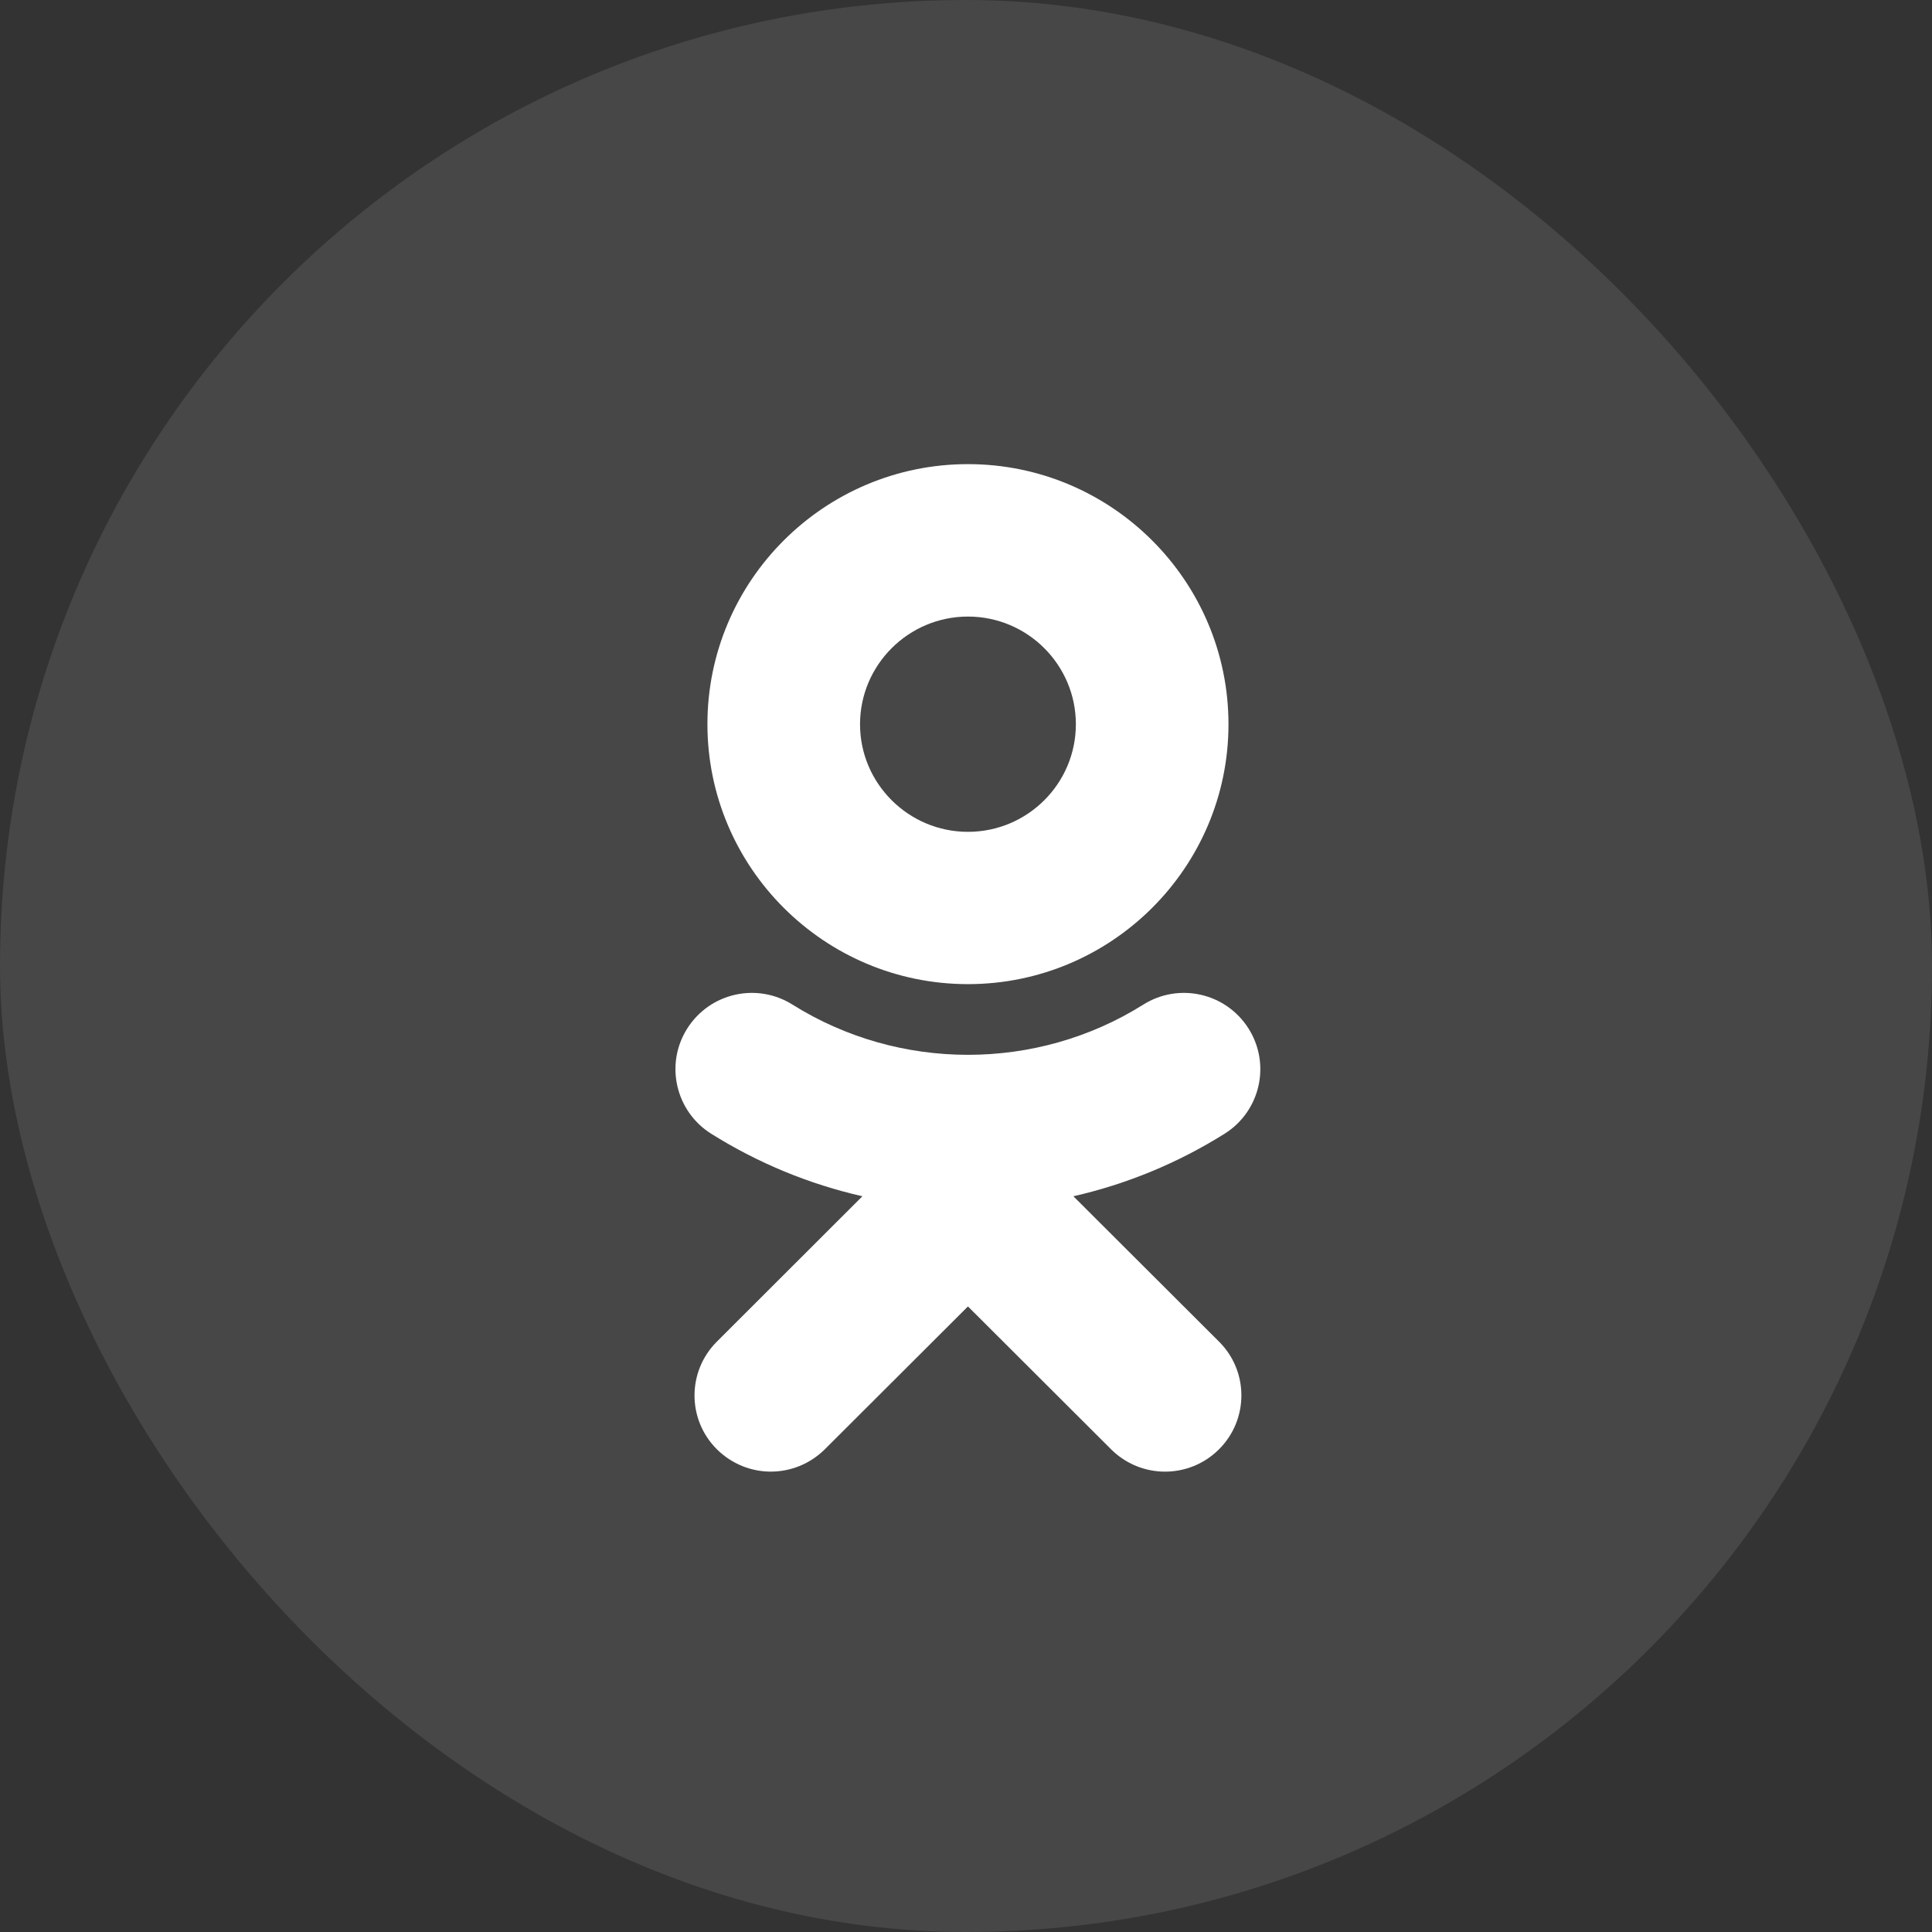
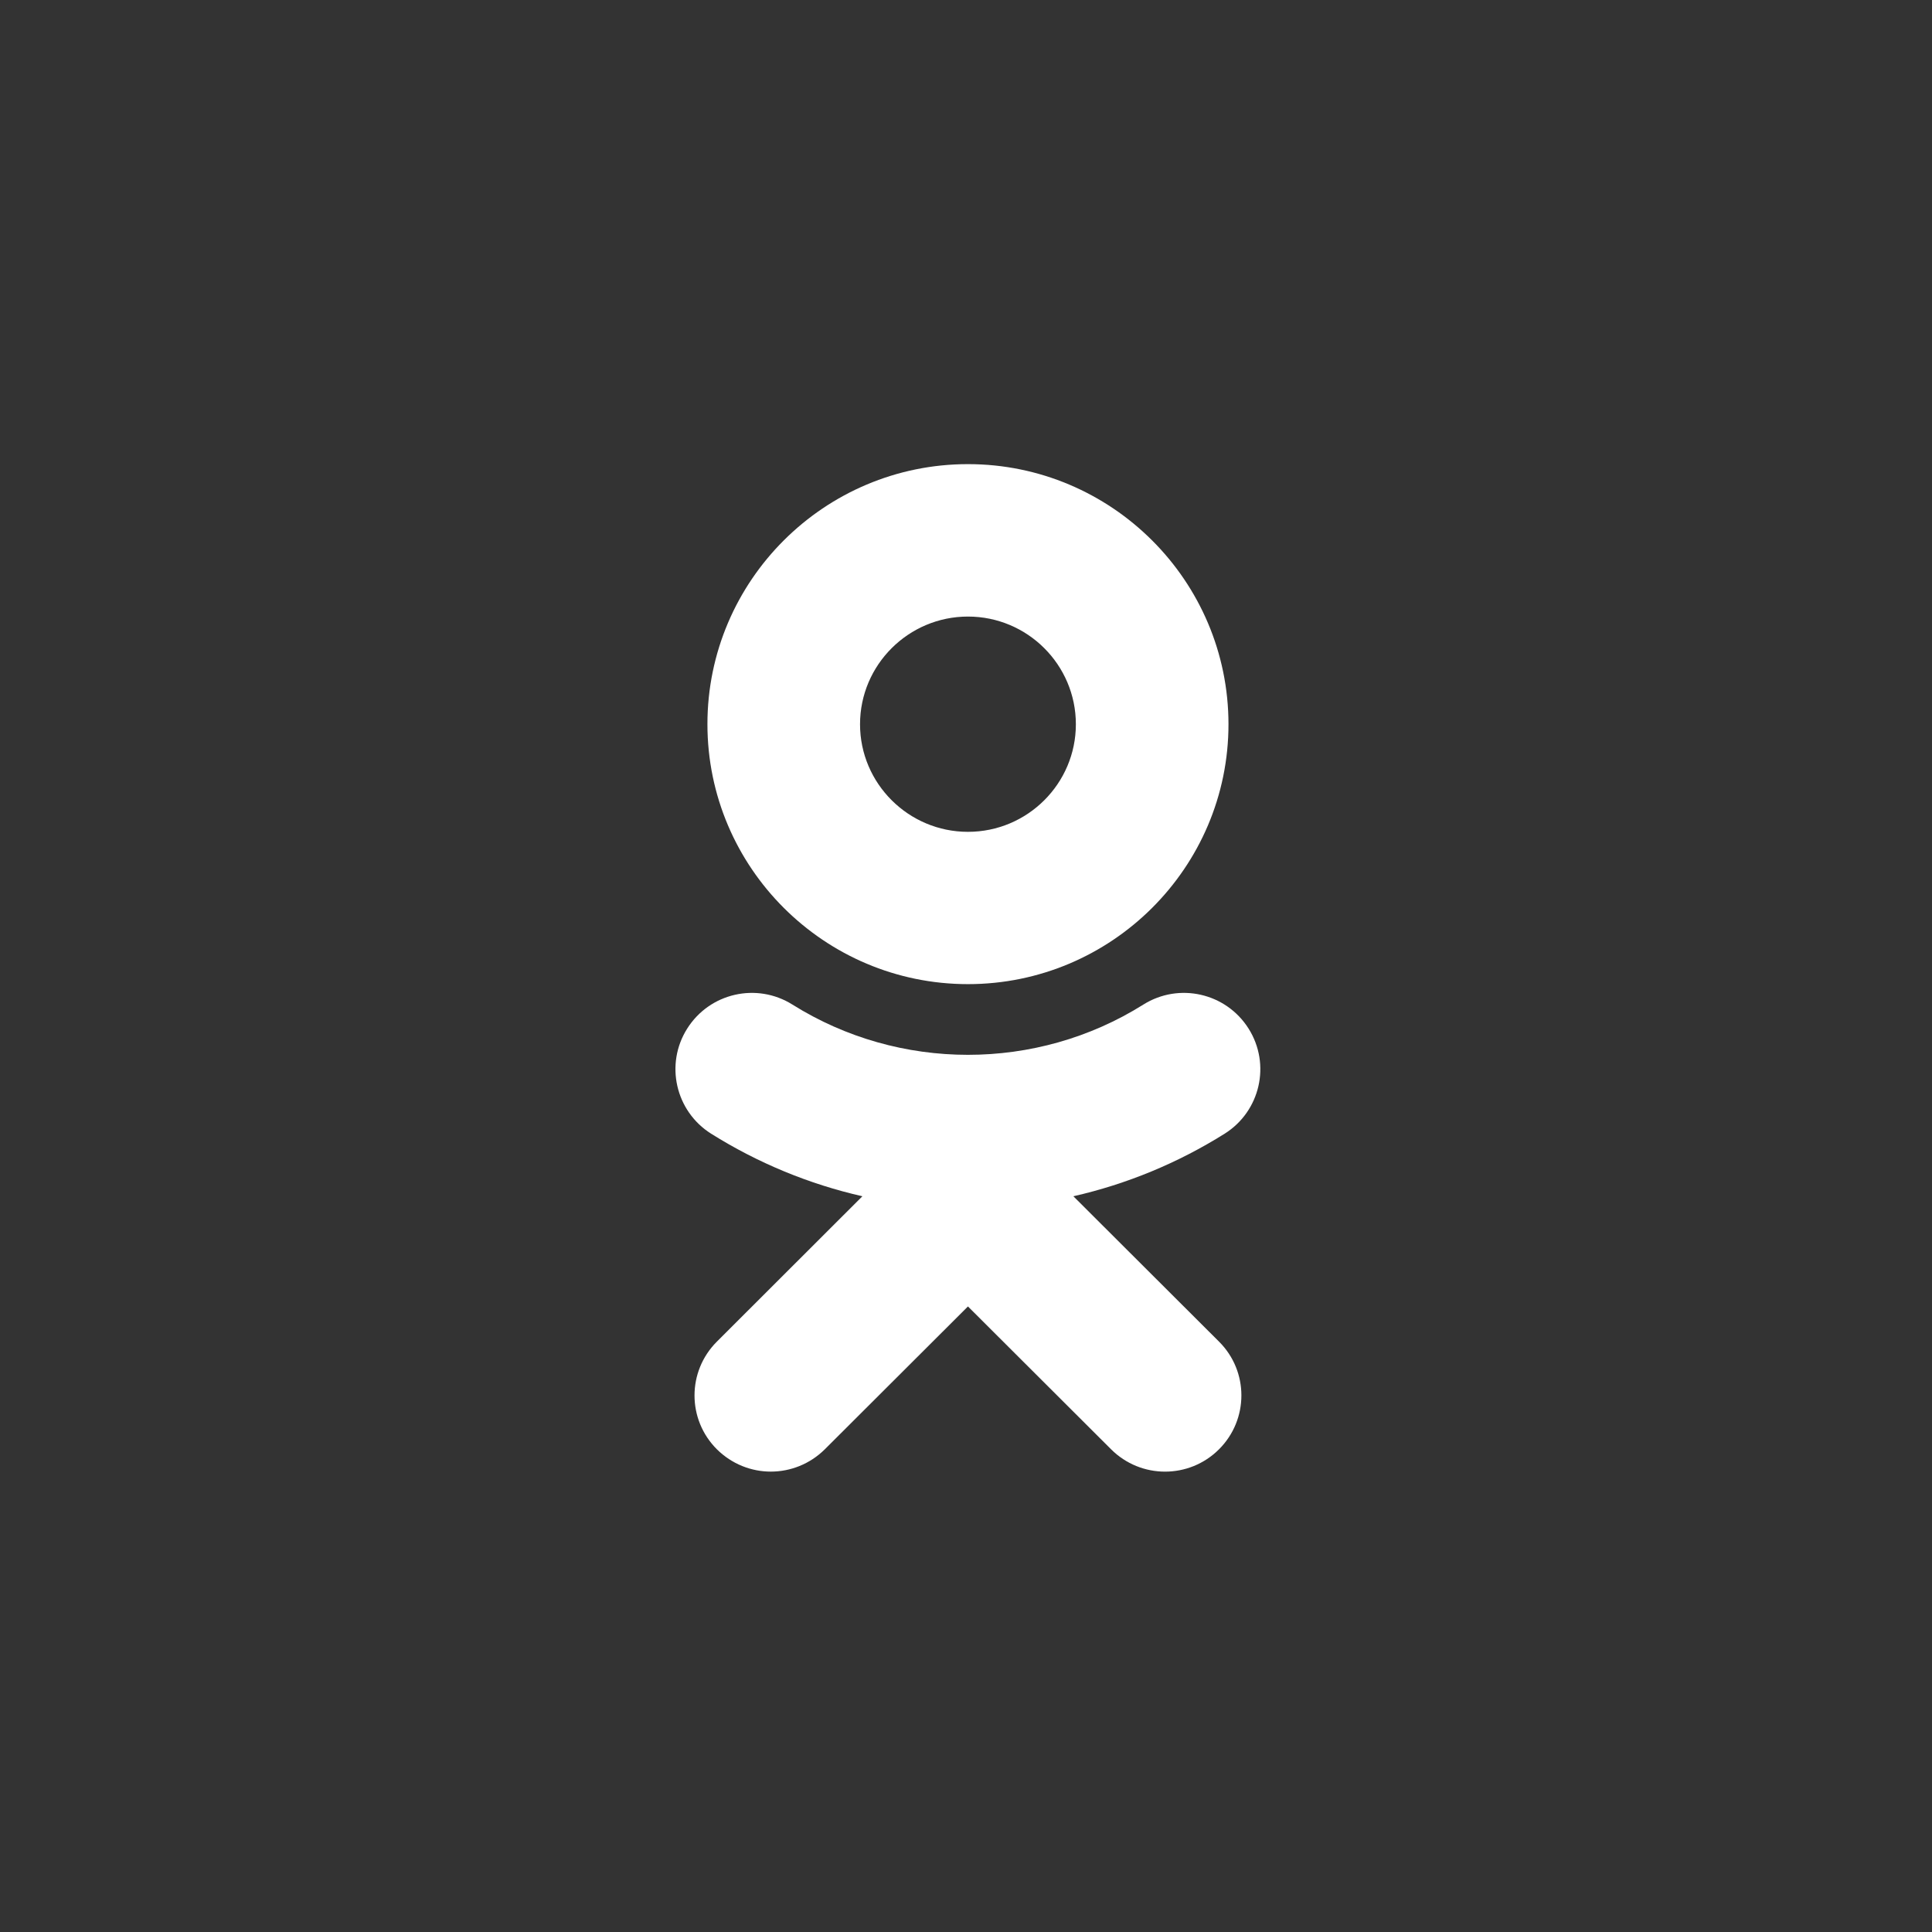
<svg xmlns="http://www.w3.org/2000/svg" width="512" height="512" viewBox="0 0 512 512" fill="none">
  <rect x="0" y="0" width="512" height="512" fill="#333333" stroke="none" />
-   <rect width="512" height="512" rx="256" fill="white" fill-opacity="0.1" />
  <path d="M284.454 317.021C298.527 313.822 312.078 308.26 324.549 300.438C333.989 294.493 336.845 282.048 330.888 272.592C324.932 263.136 312.461 260.285 302.986 266.23C274.701 283.994 238.299 283.96 210.014 266.23C200.539 260.285 188.068 263.136 182.112 272.592C176.155 282.013 179.011 294.493 188.451 300.438C200.922 308.26 214.473 313.822 228.545 317.021L189.984 355.54C182.077 363.431 182.077 376.189 189.984 384.081C193.955 388.01 199.111 389.991 204.266 389.991C209.456 389.991 214.612 388.01 218.583 384.081L256.517 346.223L294.452 384.081C302.359 391.973 315.143 391.973 323.05 384.081C330.958 376.19 330.958 363.396 323.05 355.54L284.454 317.021ZM256.517 163.396C272.297 163.396 285.116 176.19 285.116 191.938C285.116 207.652 272.297 220.445 256.517 220.445C240.773 220.445 227.918 207.652 227.918 191.938C227.918 176.19 240.773 163.396 256.517 163.396ZM256.517 260.806C294.591 260.806 325.559 229.901 325.559 191.938C325.559 153.906 294.591 123 256.517 123C218.444 123 187.476 153.906 187.476 191.903C187.476 229.901 218.444 260.806 256.517 260.806Z" fill="white" />
</svg>